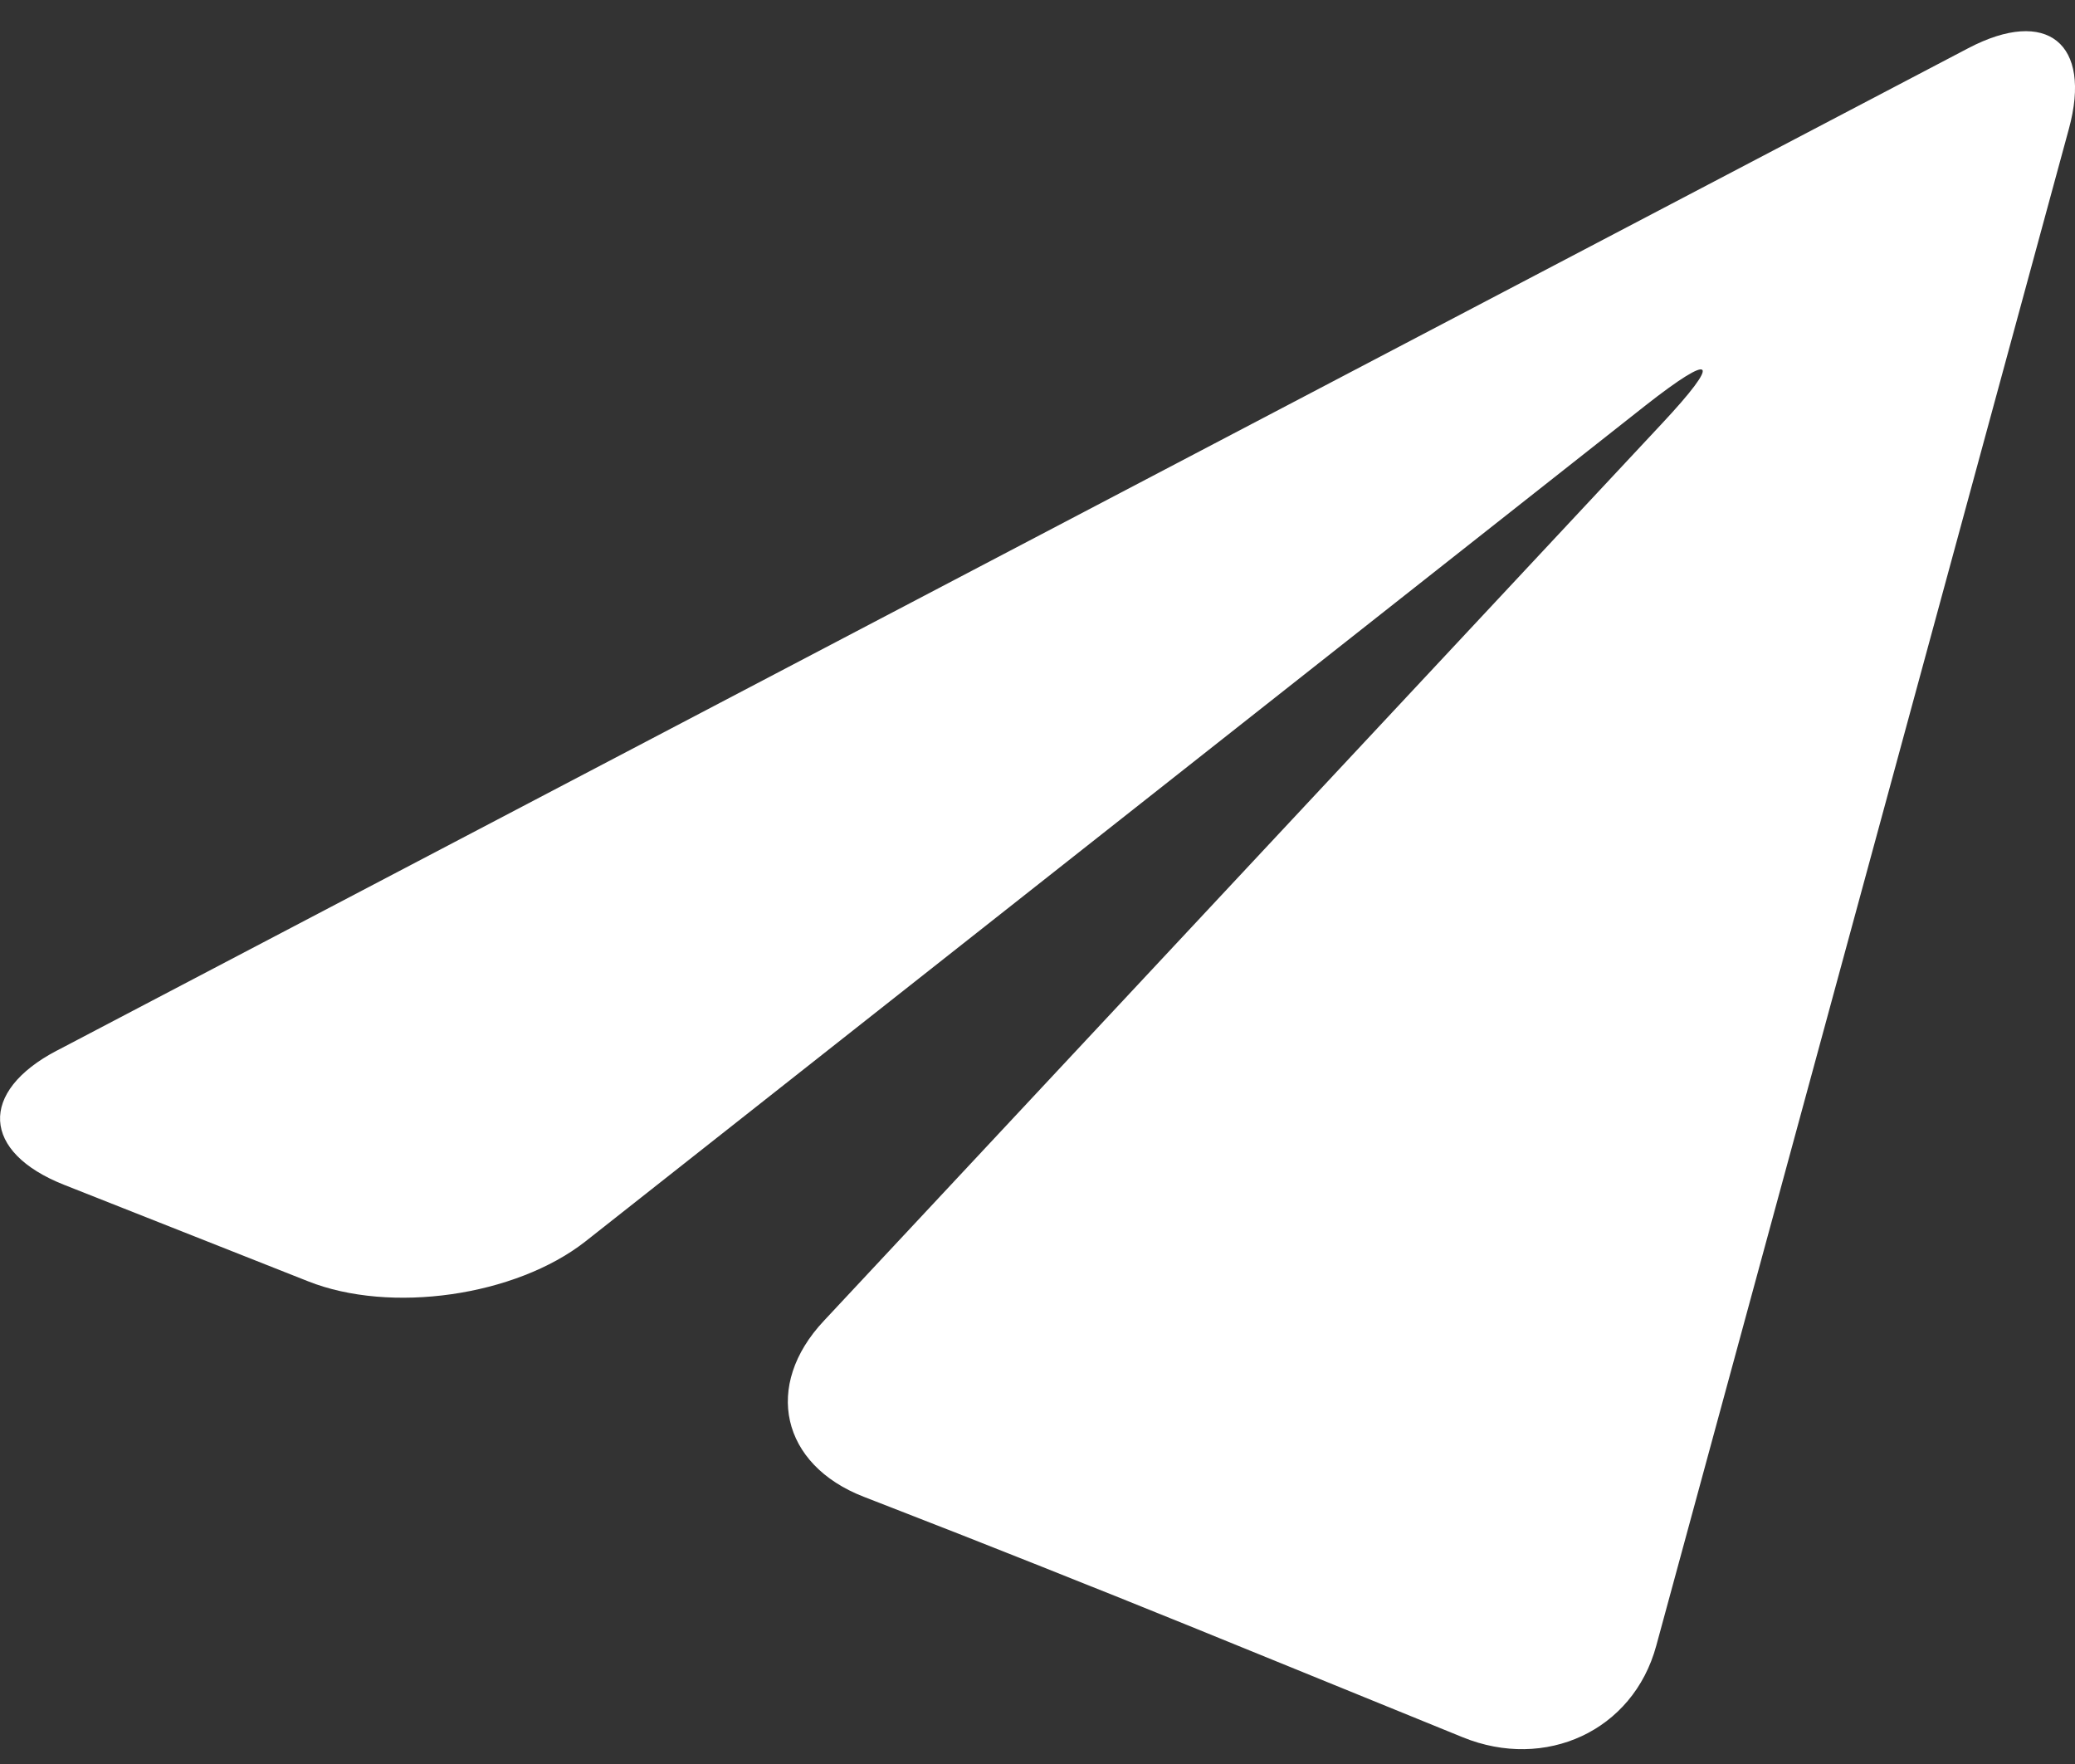
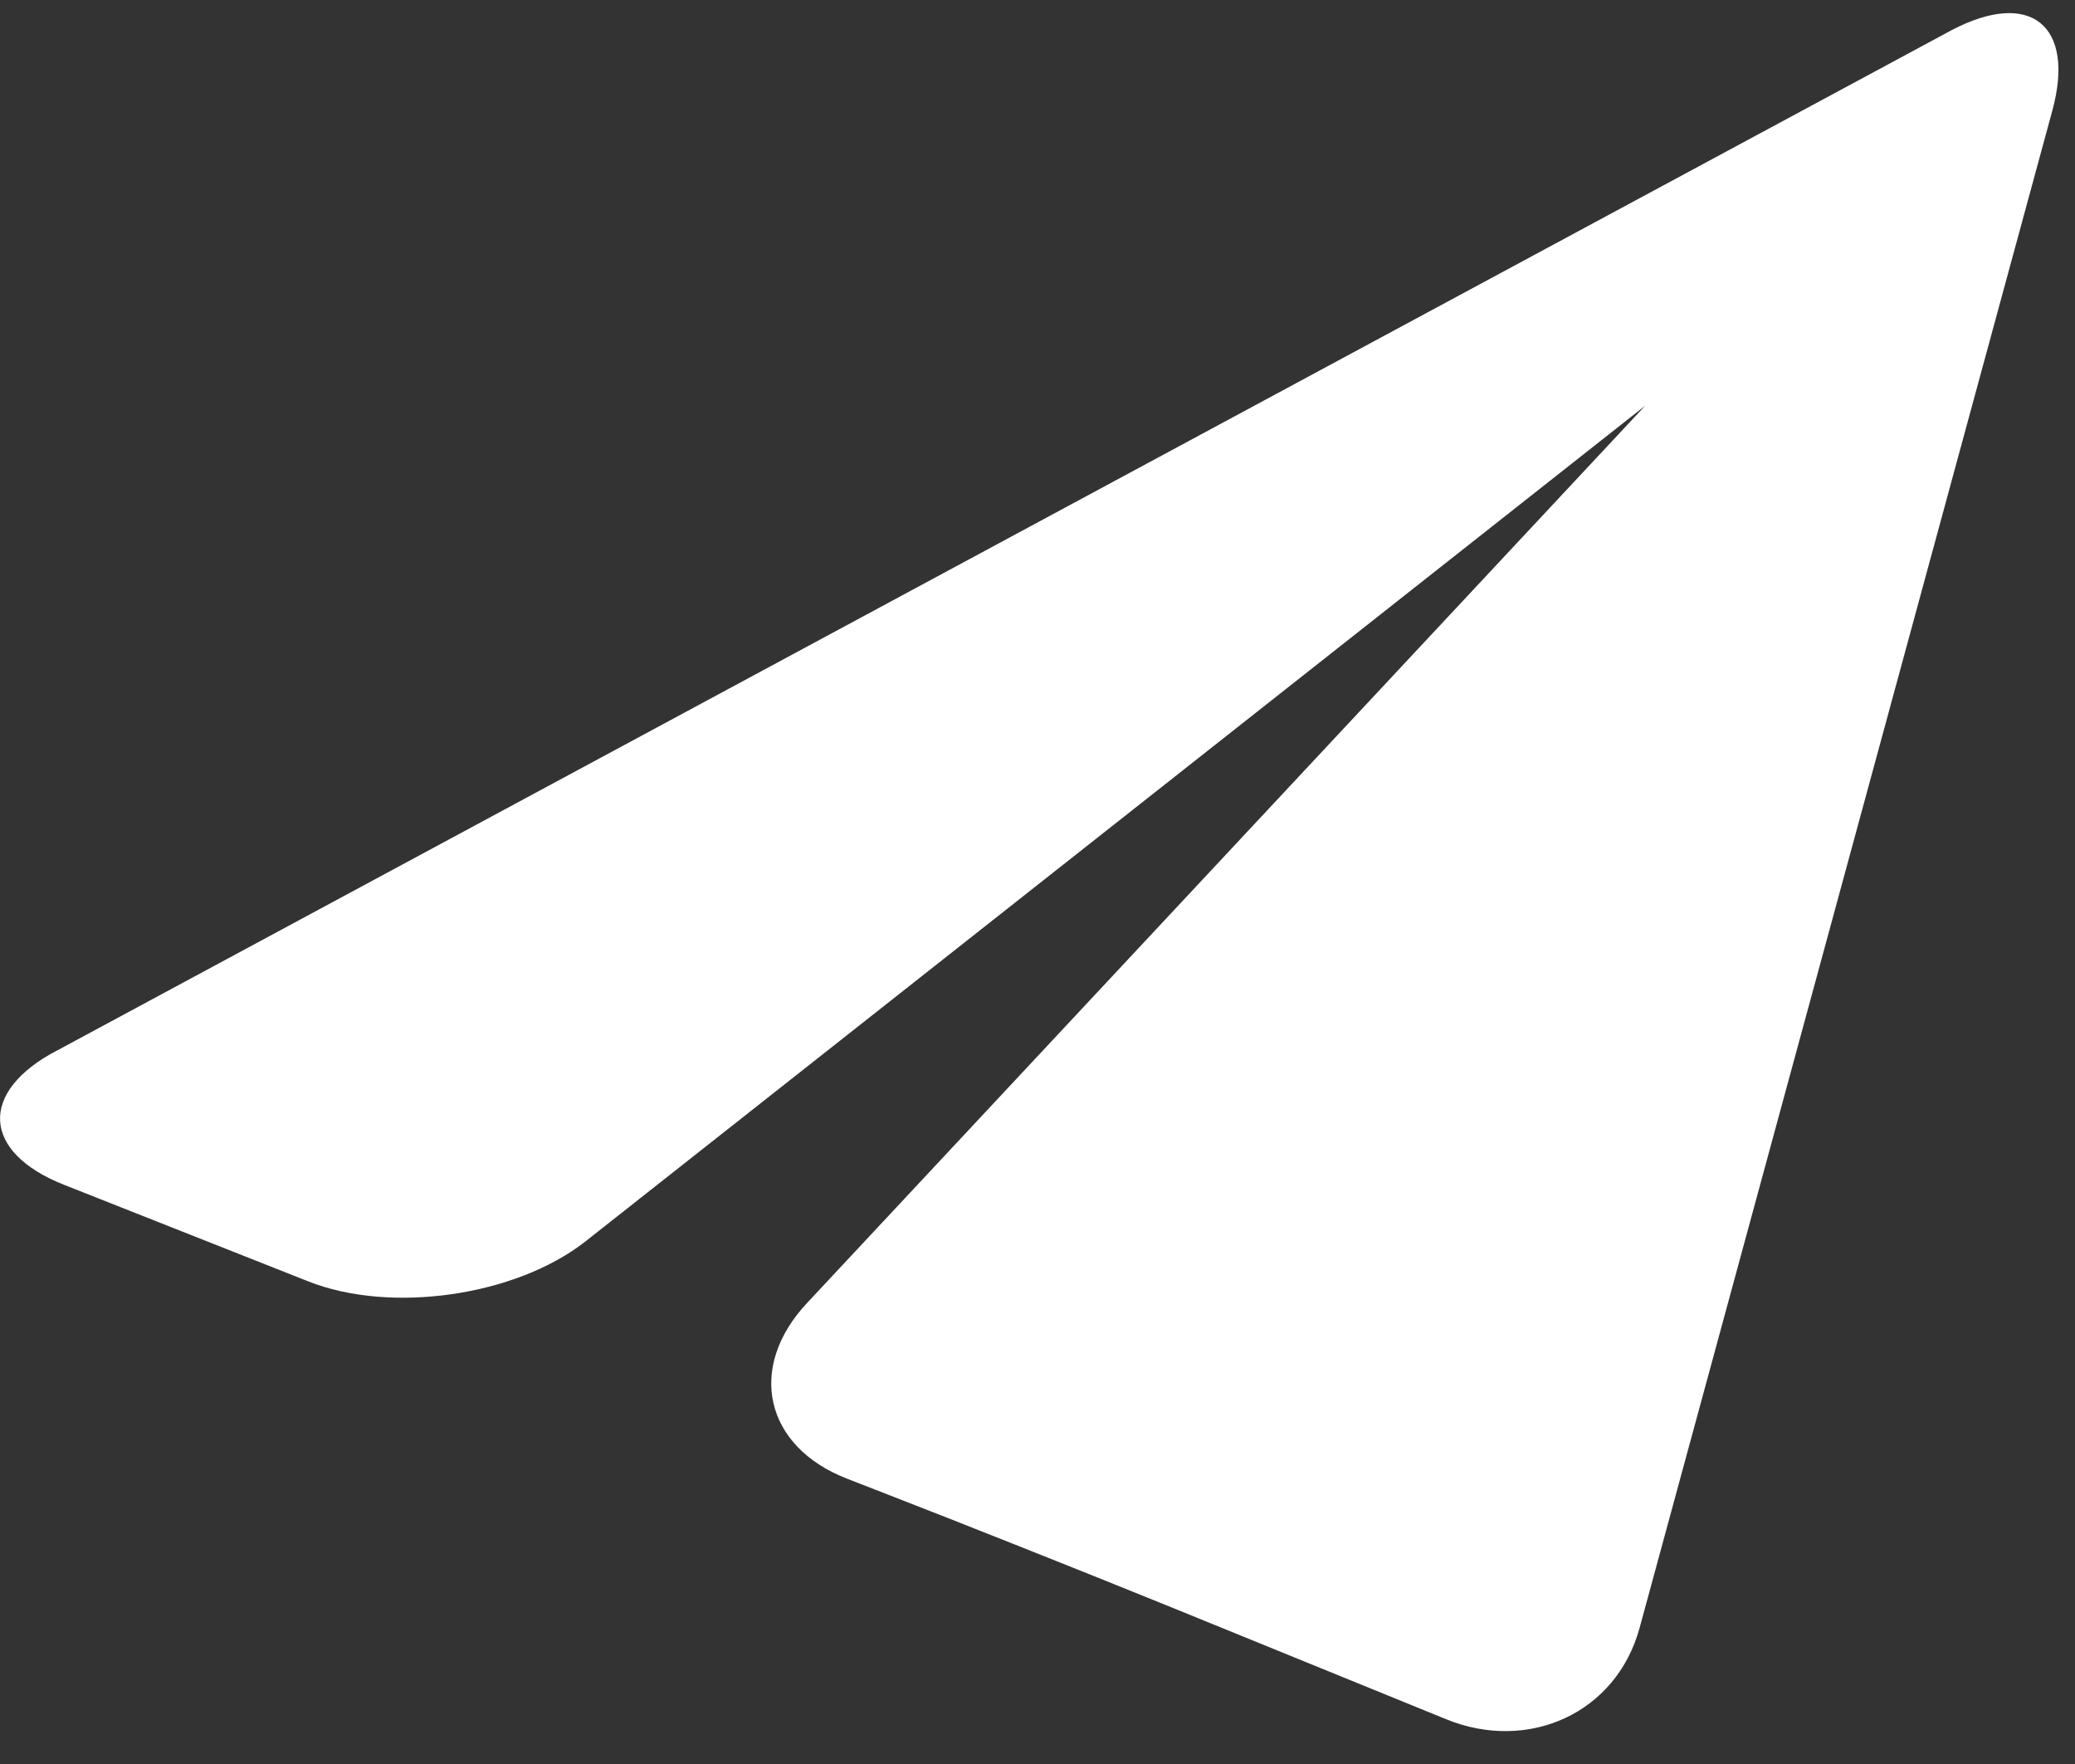
<svg xmlns="http://www.w3.org/2000/svg" width="20" height="17" viewBox="0 0 20 17" fill="none">
  <rect x="0" y="0" width="20" height="17" fill="#333333" stroke="none" />
-   <path d="M.549 10.124c-.758.397-.726.98.068 1.294l2.352.93c.795.316 1.998.144 2.671-.382L15.857 3.91c.672-.528.744-.45.16.174l-8.076 8.645c-.586.623-.413 1.387.385 1.696l.275.107c.797.308 2.097.826 2.889 1.148l2.61 1.063c.792.322 1.64-.058 1.864-.883l3.977-14.618c.225-.824-.211-1.175-.969-.778L.55 10.124z" fill="#FFF" />
+   <path d="M.549 10.124c-.758.397-.726.98.068 1.294l2.352.93c.795.316 1.998.144 2.671-.382L15.857 3.91l-8.076 8.645c-.586.623-.413 1.387.385 1.696l.275.107c.797.308 2.097.826 2.889 1.148l2.61 1.063c.792.322 1.64-.058 1.864-.883l3.977-14.618c.225-.824-.211-1.175-.969-.778L.55 10.124z" fill="#FFF" />
</svg>